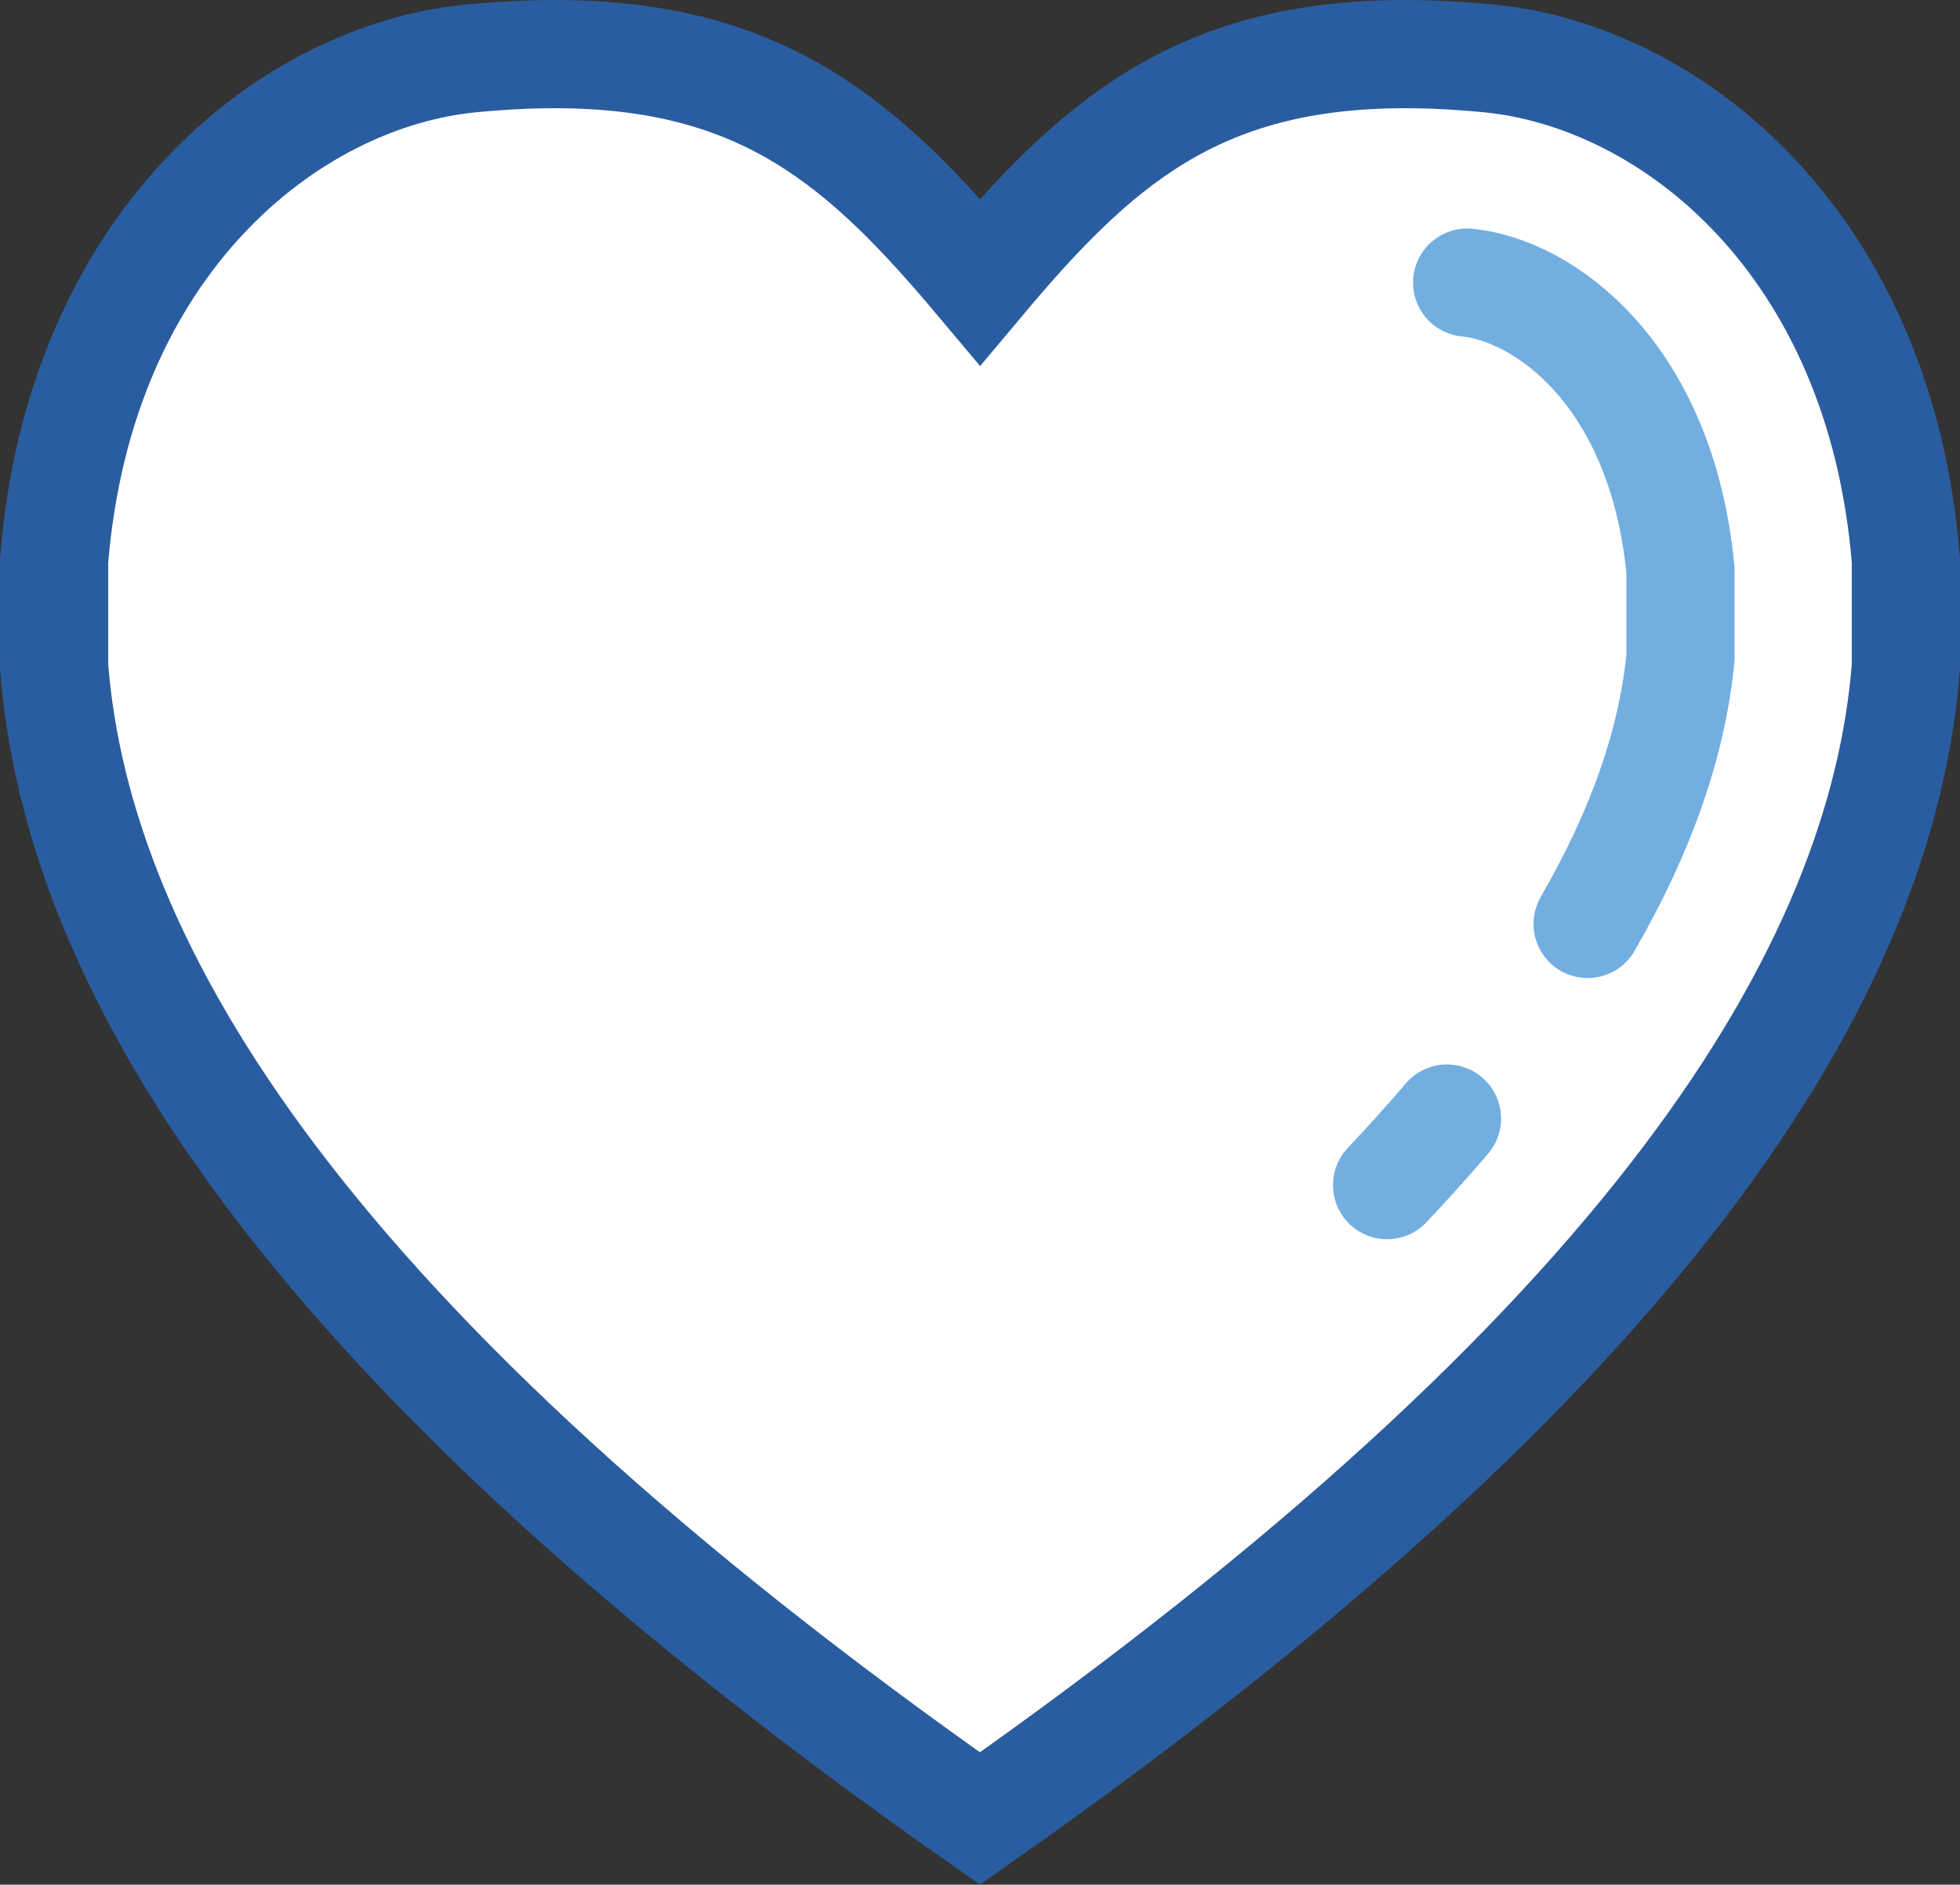
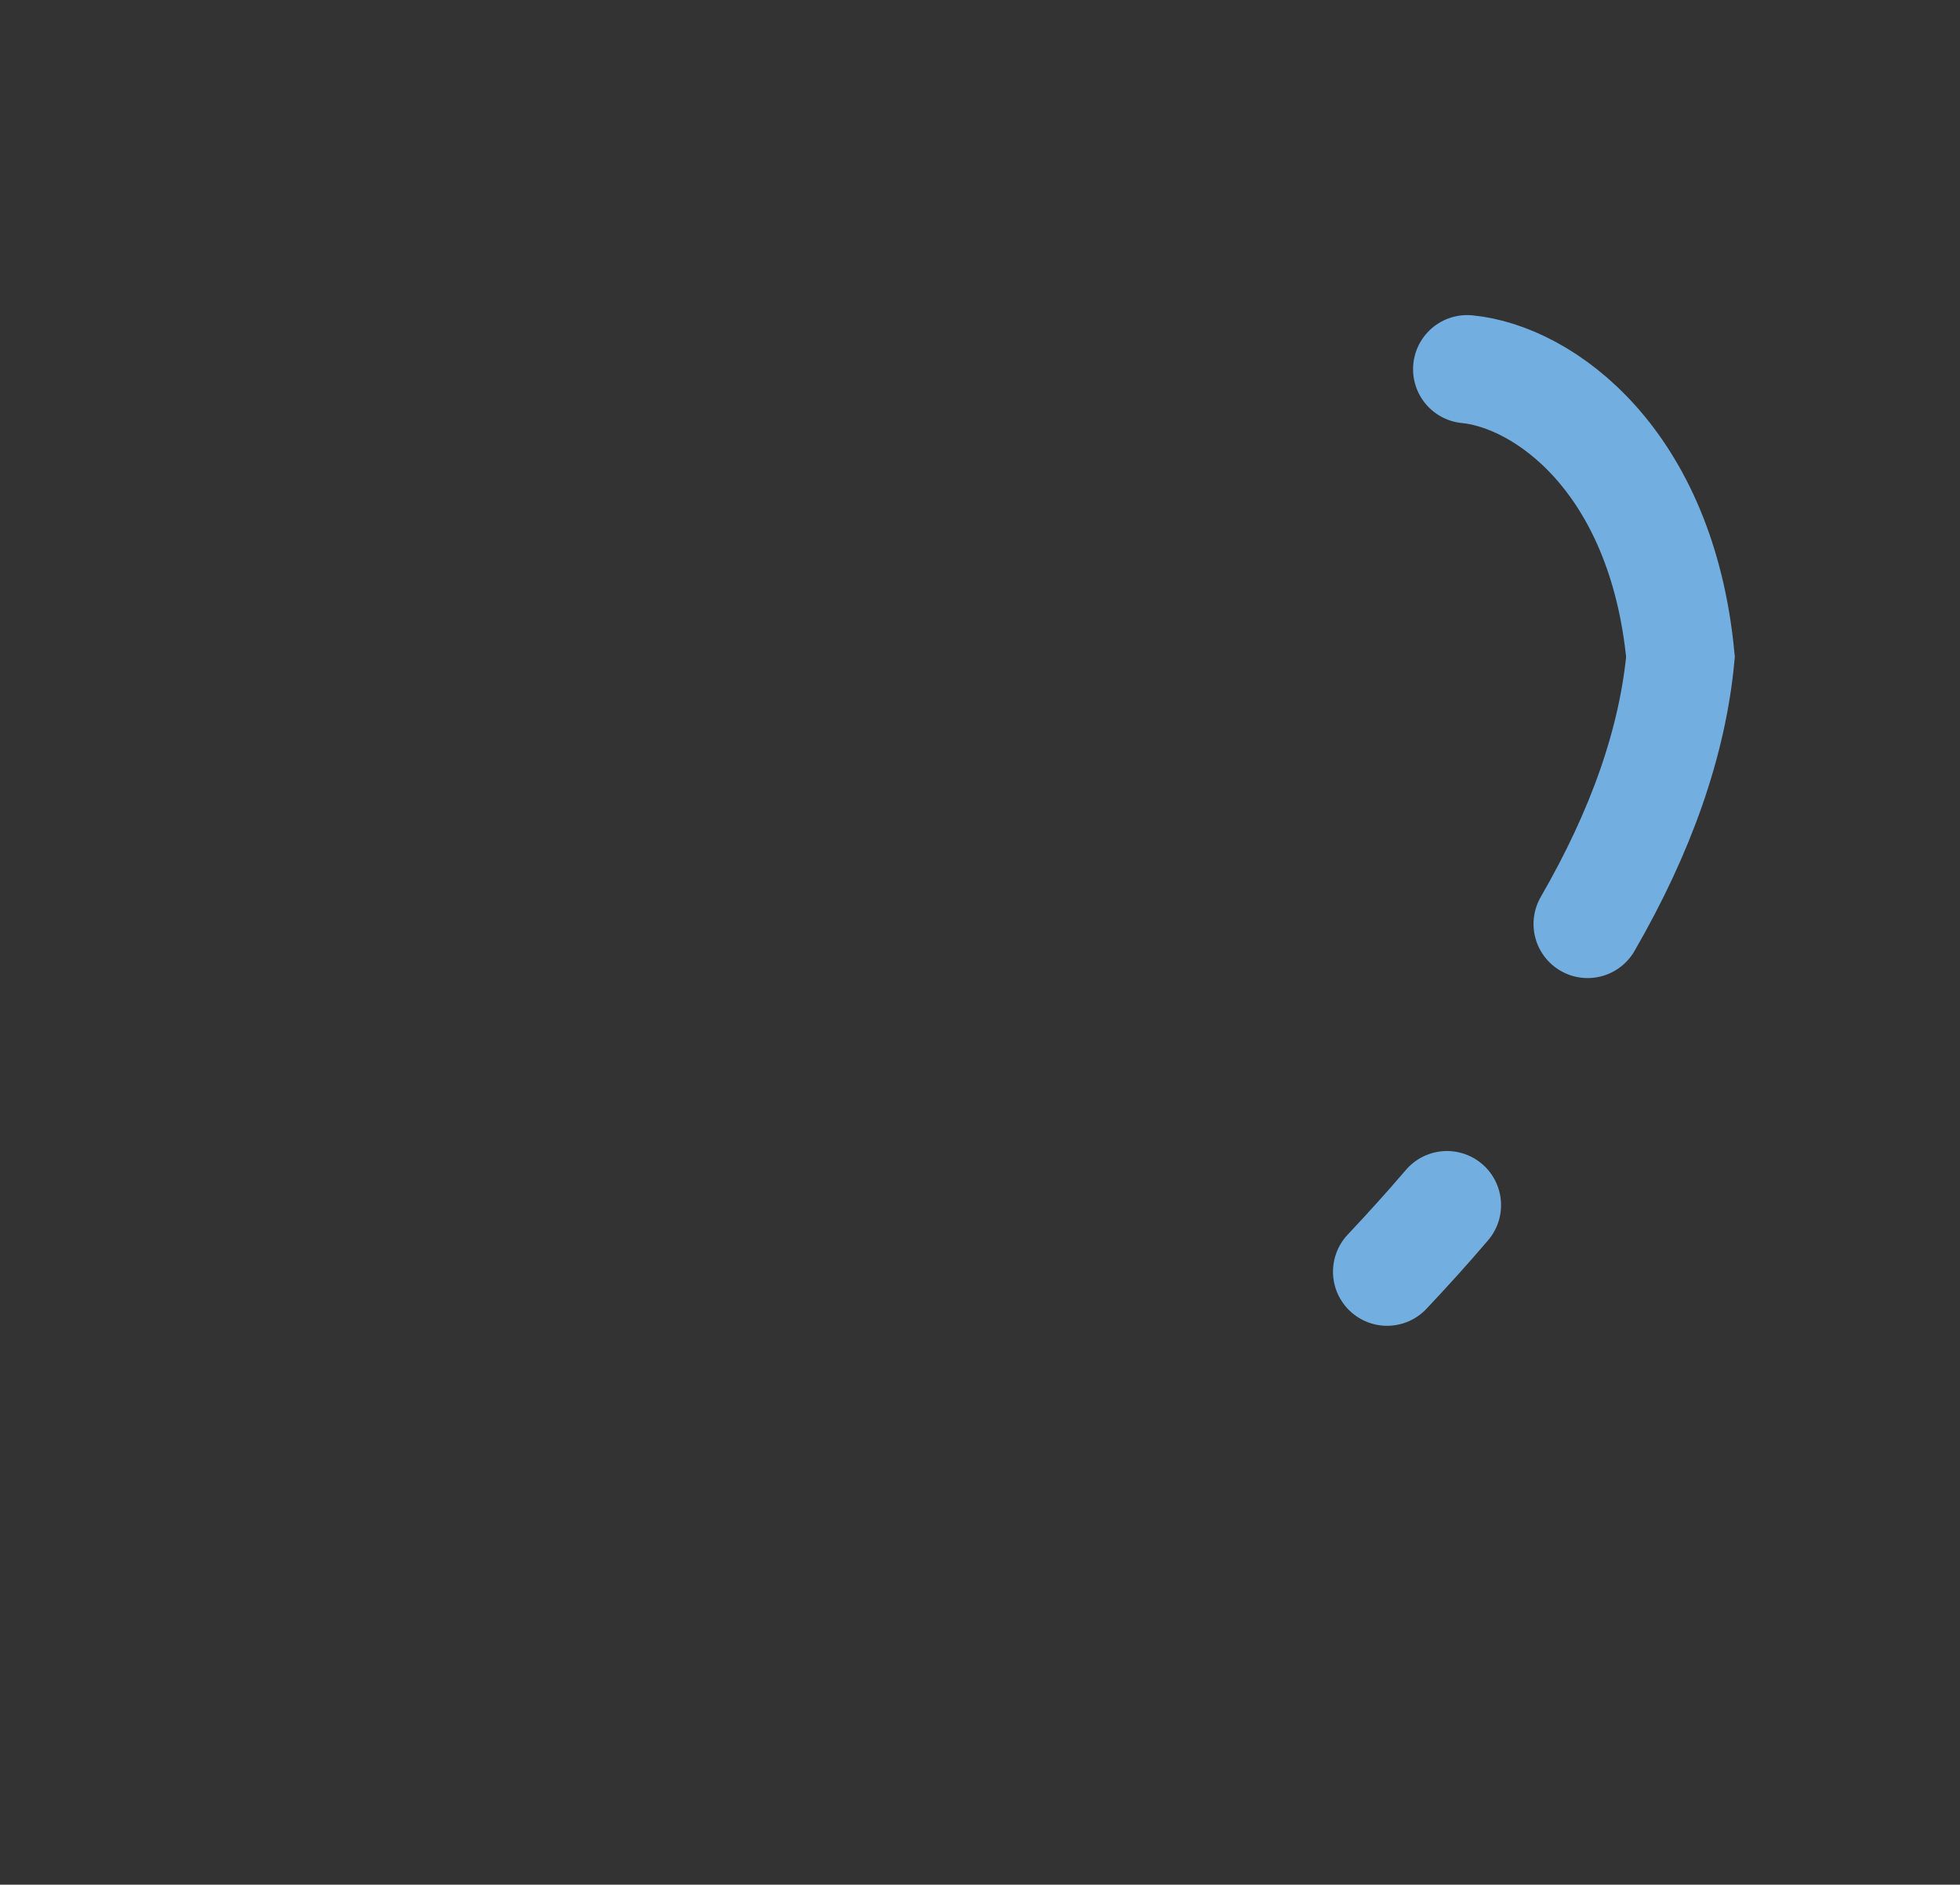
<svg xmlns="http://www.w3.org/2000/svg" id="a" viewBox="0 0 108.69 104.5">
  <rect x="0" y="0" width="108.69" height="104.5" fill="#333333" stroke="none" />
  <defs>
    <style>.b{fill:none;stroke:#73aee0;}.b,.c{stroke-linecap:round;stroke-miterlimit:10;stroke-width:6px;}.c{fill:#fff;stroke:#2a5d9f;}</style>
  </defs>
-   <path class="c" d="M77.93,3c1.45,0,3,.08,4.65,.24,10.06,.98,21.69,10.19,23.11,27.84v5.87c-1.32,16.89-14.08,37.73-51.35,63.88C17.07,74.69,4.32,53.85,3,36.96v-5.87C4.42,13.43,16.05,4.22,26.11,3.24c1.65-.16,3.2-.24,4.65-.24,11.62,0,17.2,5.02,23.59,12.63,6.38-7.61,11.96-12.63,23.58-12.63" />
-   <path class="b" d="M88.04,51.23c2.99-5.17,4.71-10.11,5.15-14.81v-4.8c-1.05-10.94-7.61-15.54-11.83-15.95m-4.44,50.04c1.17-1.24,2.28-2.47,3.32-3.69" />
+   <path class="b" d="M88.04,51.23c2.99-5.17,4.71-10.11,5.15-14.81c-1.05-10.94-7.61-15.54-11.83-15.95m-4.44,50.04c1.17-1.24,2.28-2.47,3.32-3.69" />
</svg>